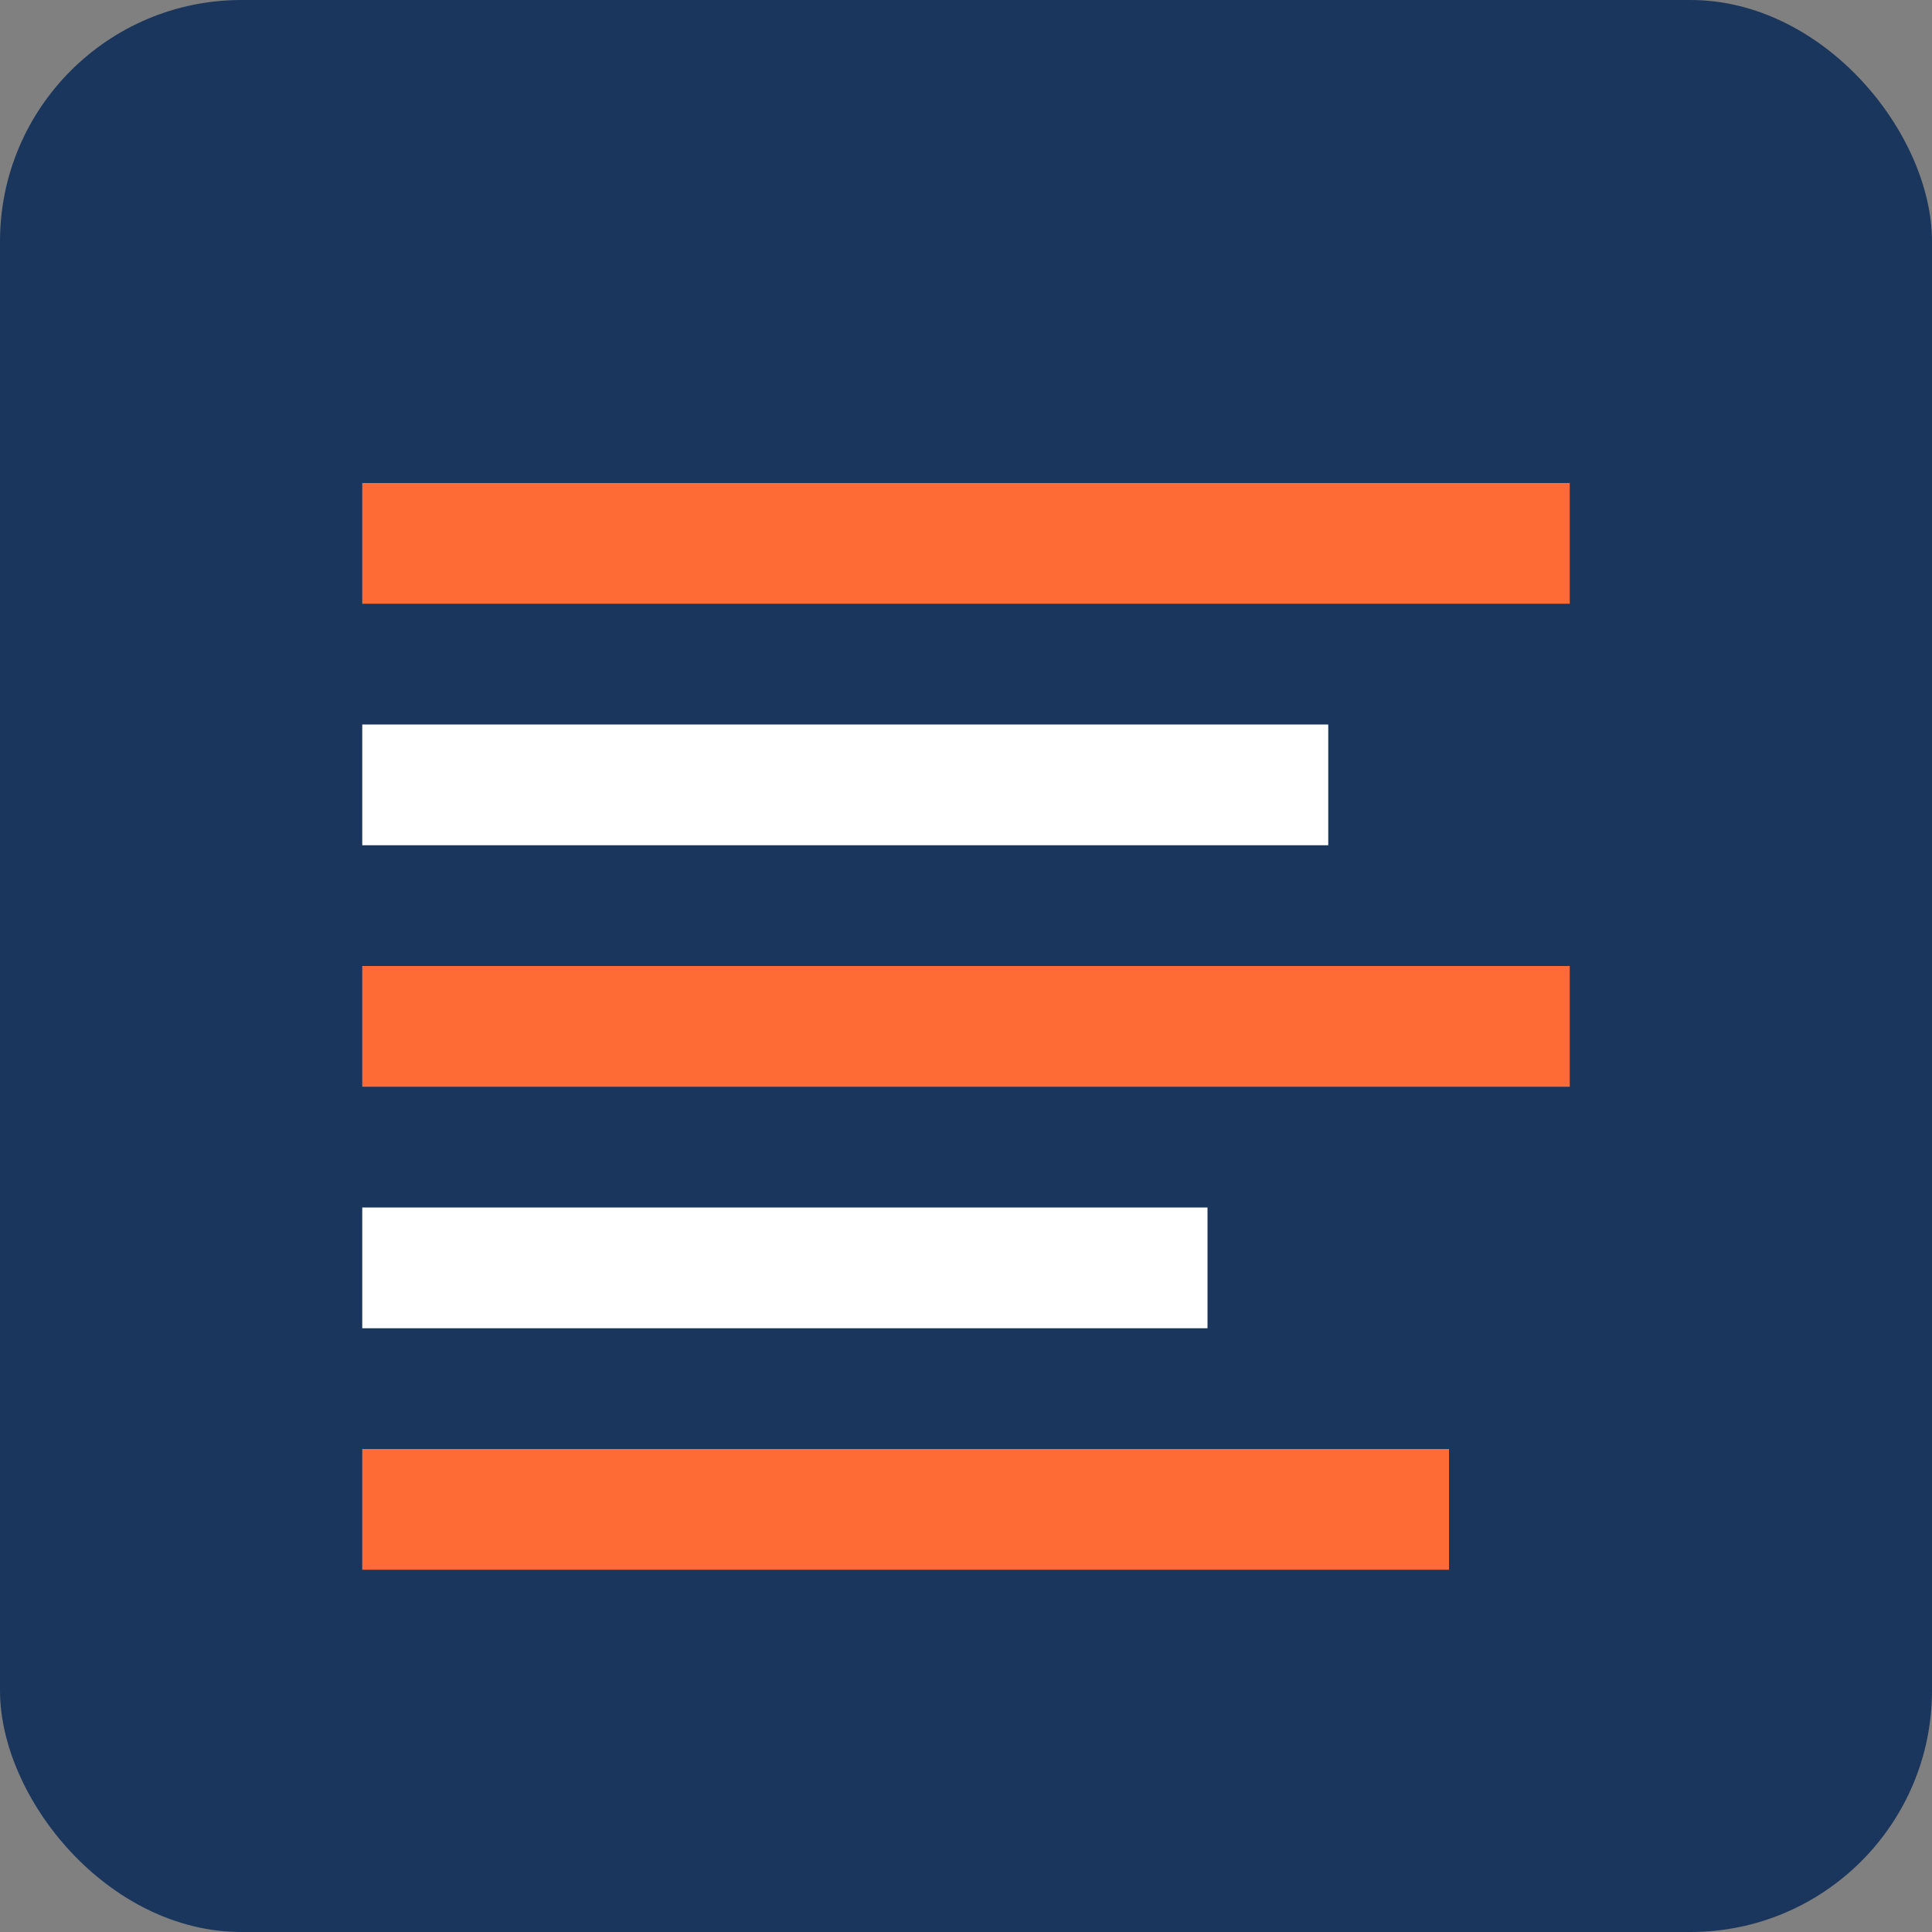
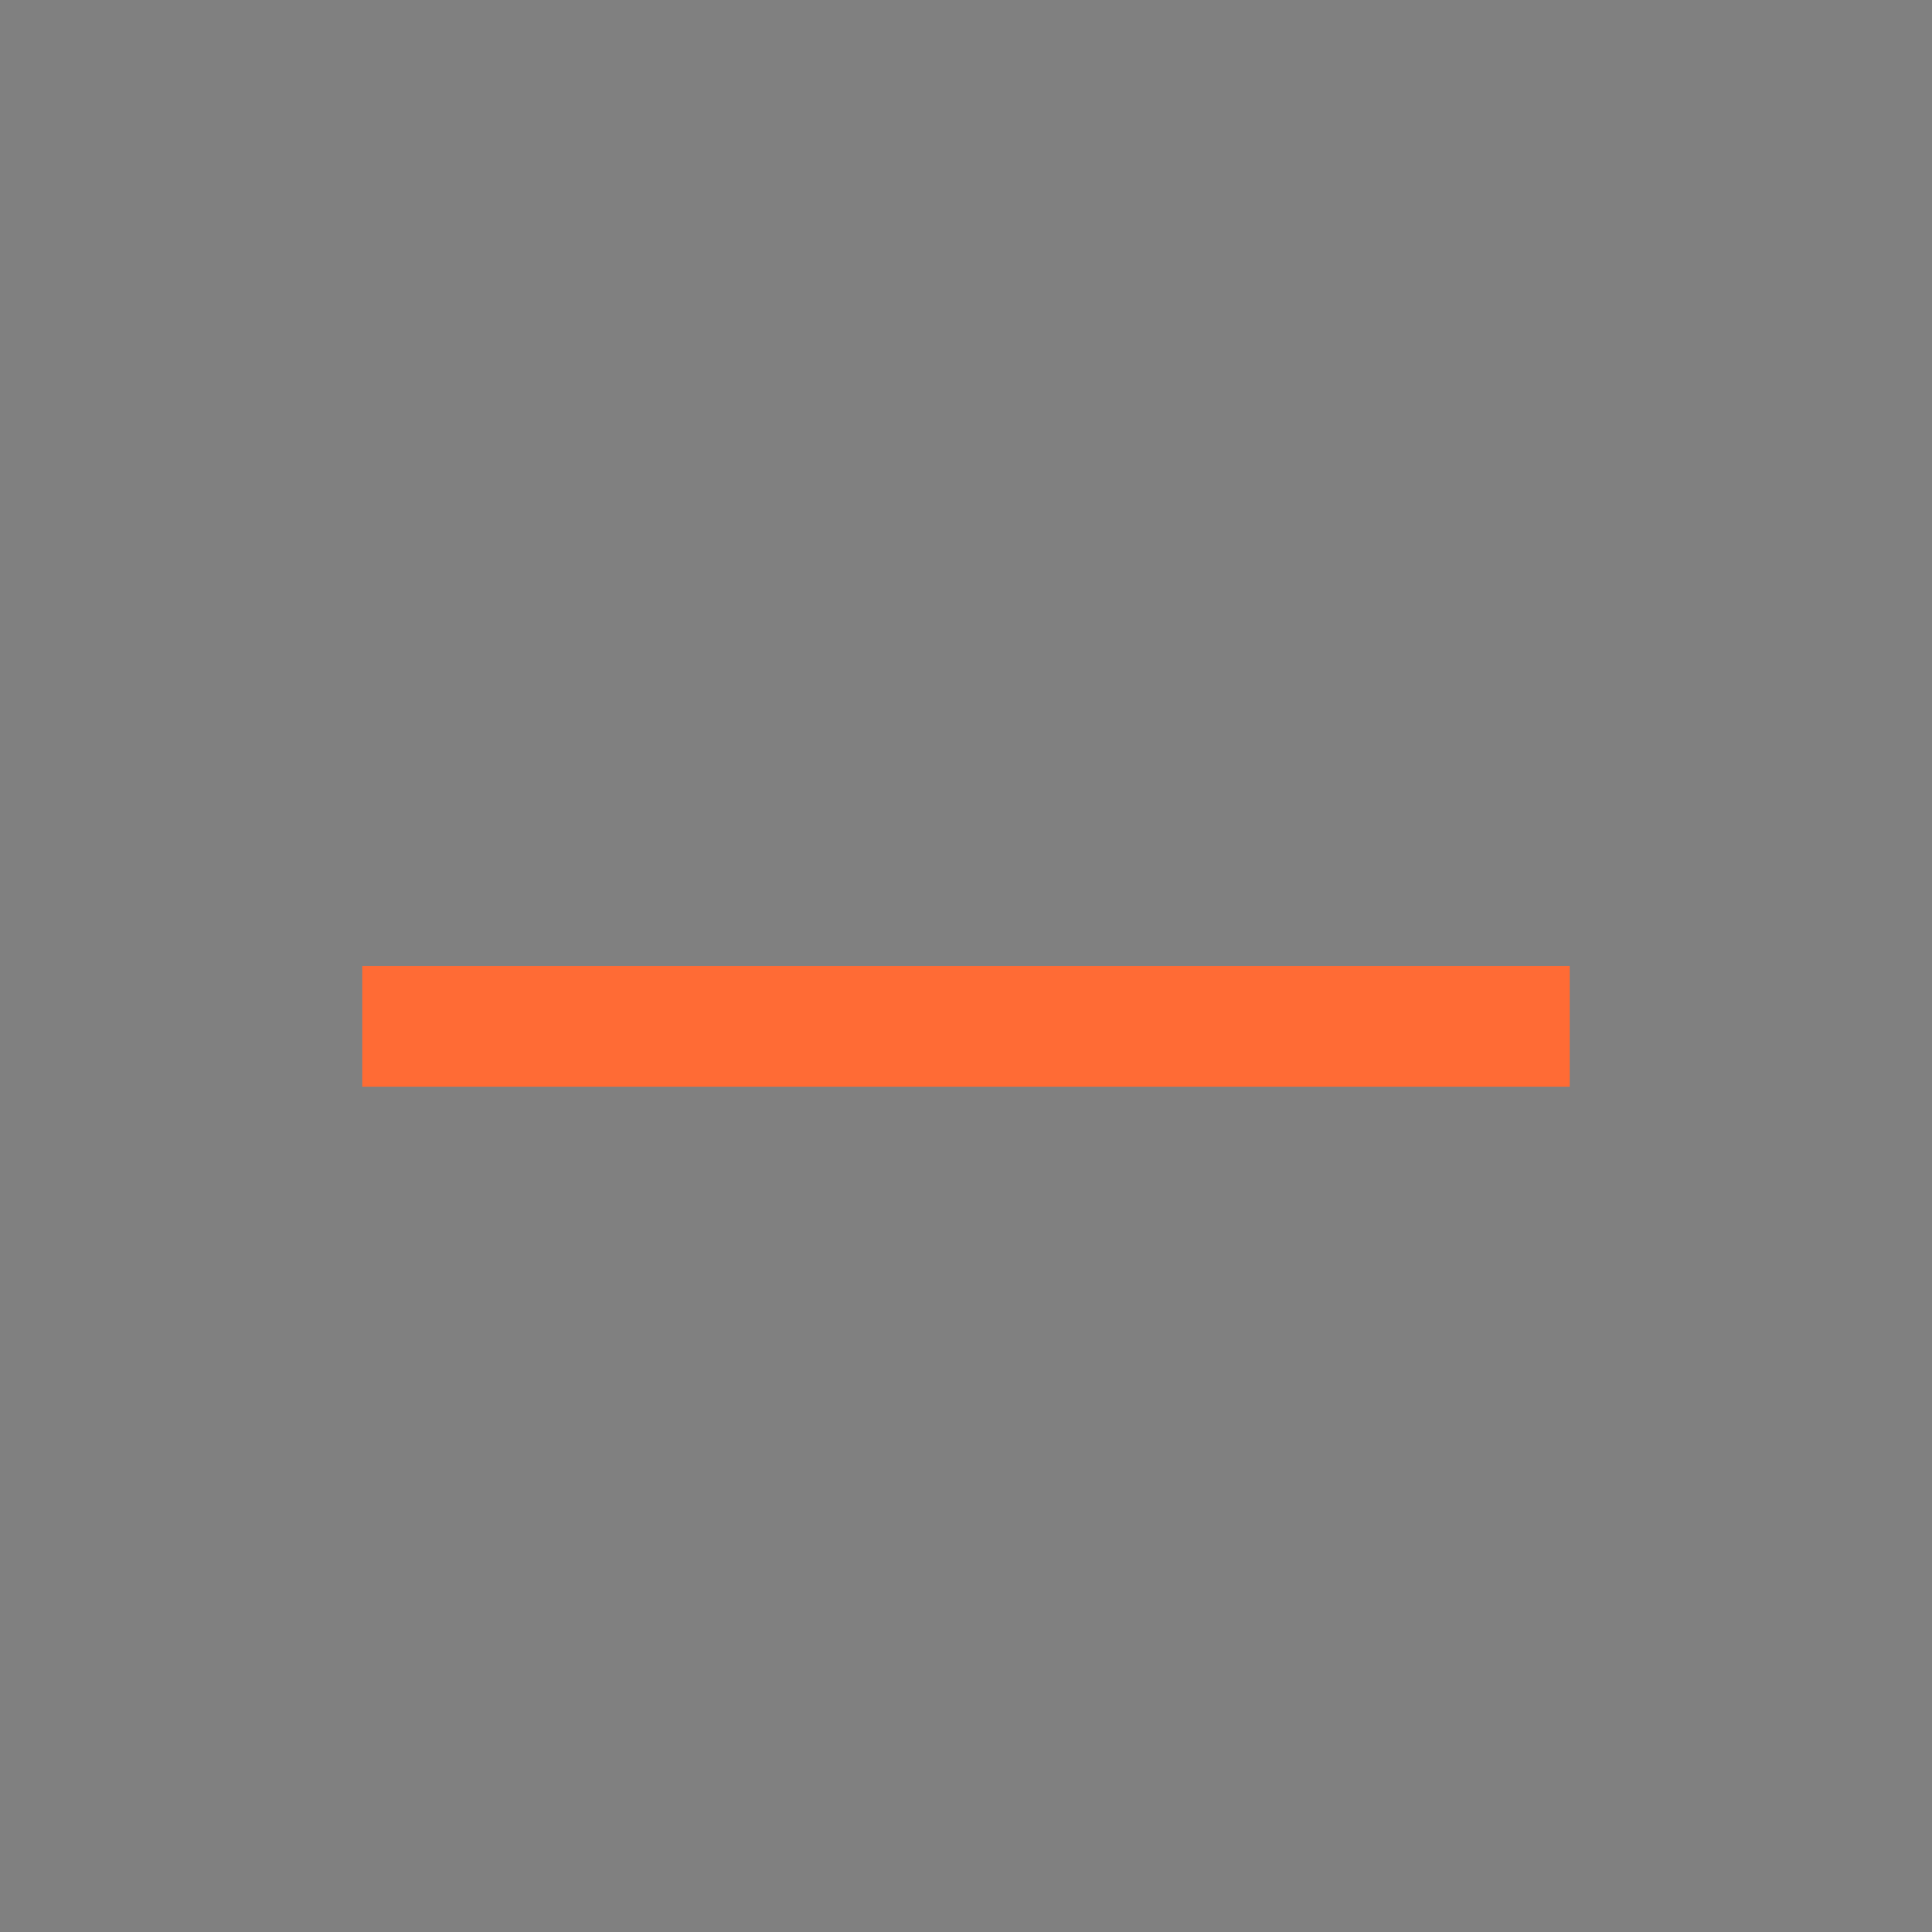
<svg xmlns="http://www.w3.org/2000/svg" width="32" height="32" viewBox="0 0 32 32" fill="none">
  <rect x="0" y="0" width="32" height="32" fill="#808080" stroke="none" />
-   <rect width="32" height="32" rx="4" fill="#1a365d" />
-   <rect x="6" y="8" width="20" height="2" fill="#ff6b35" />
-   <rect x="6" y="12" width="16" height="2" fill="#ffffff" />
  <rect x="6" y="16" width="20" height="2" fill="#ff6b35" />
-   <rect x="6" y="20" width="14" height="2" fill="#ffffff" />
-   <rect x="6" y="24" width="18" height="2" fill="#ff6b35" />
</svg>